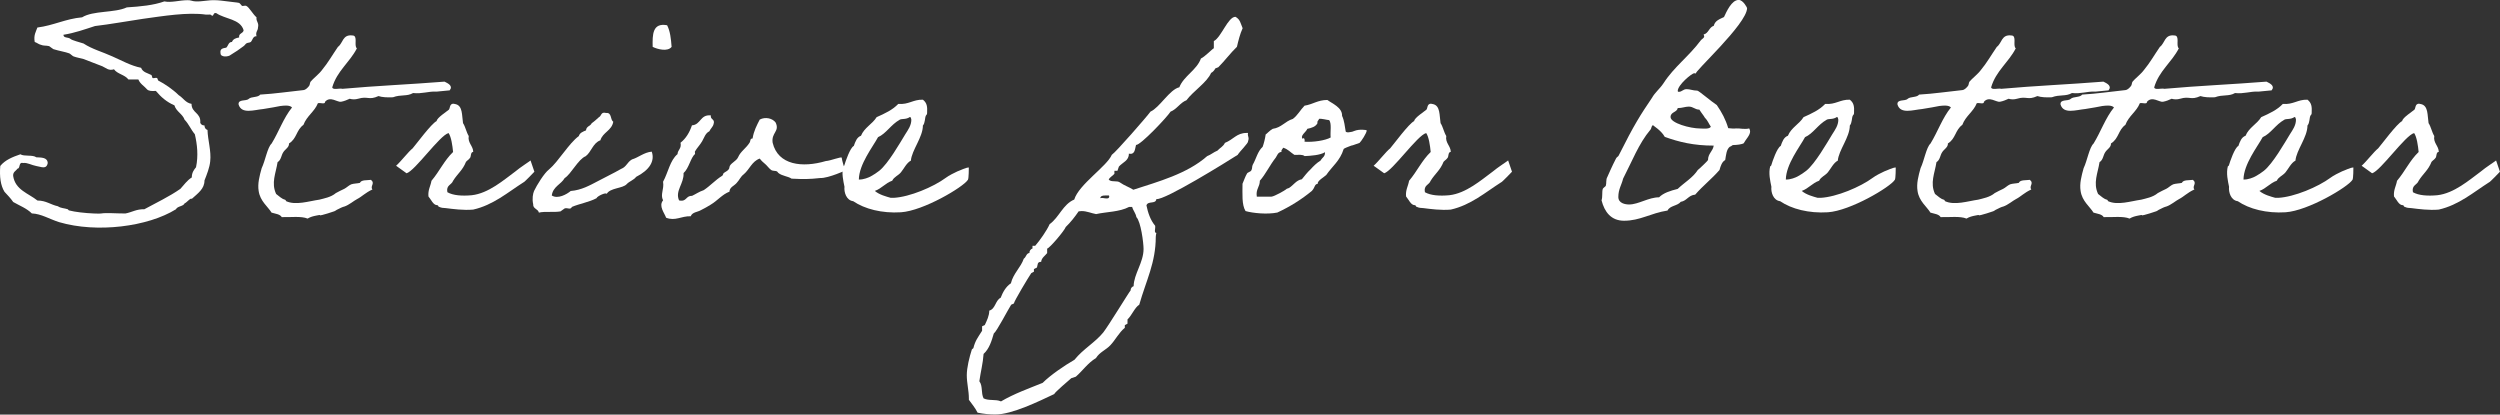
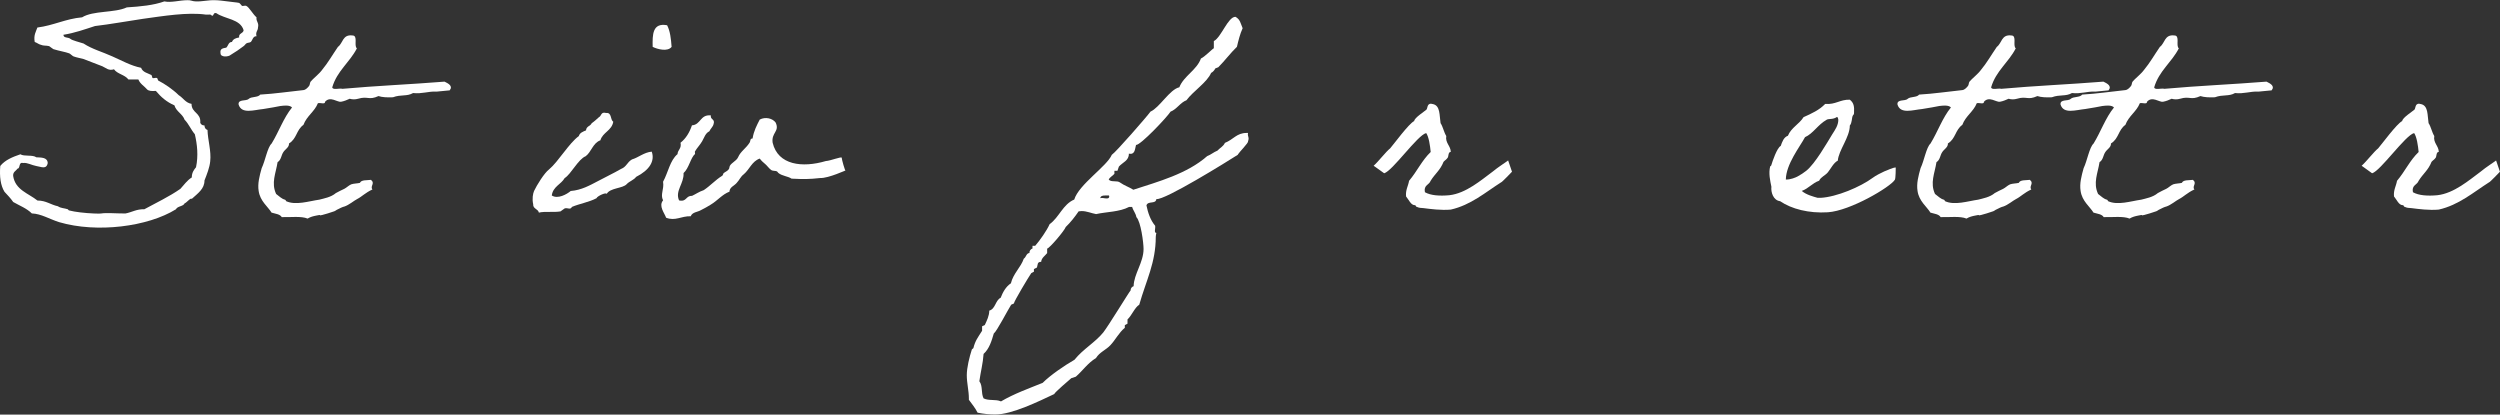
<svg xmlns="http://www.w3.org/2000/svg" id="b" viewBox="0 0 372.39 61.76">
  <rect x="0" y="0" width="372.39" height="61.76" fill="#333333" stroke="none" />
  <g id="c">
    <path d="M28.58,29.65c-.13-.31-.81.58-1.07.63-.22.49-1.07.4-1.3.89-4.16,2.59-11.76,3.58-17.4,1.92-1.43-.45-2.68-1.25-4.07-1.3-.76-.76-1.83-1.16-2.77-1.7-.4-.58-.85-1.03-1.3-1.52-.58-.94-.76-2.24-.63-3.85.72-.89,1.83-1.34,3-1.74.54.36,1.83.04,2.37.45.76.04,1.65,0,1.7.85-.18,1.03-1.03.54-1.7.45-.72-.13-1.34-.54-1.97-.45-.72-.18-.36.8-.85.85-.22.36-.67.45-.63,1.07.31,2.1,2.28,2.59,3.62,3.67,1.3,0,1.97.63,3.04.85.45.31.94.27,1.48.45.04,0,.09.18.22.18.8.22,2.37.4,3.67.45.31,0,.72.04,1.07,0,.8-.13,2.1,0,3.62,0,.98-.18,1.65-.67,2.82-.63,1.79-.98,3.71-1.88,5.37-3.04.54-.58.98-1.25,1.7-1.7,0-.72.31-1.12.63-1.52.36-1.7.18-3.4-.18-4.92-.58-.67-.89-1.52-1.52-2.15-.31-.89-1.25-1.21-1.52-2.15-1.16-.49-2.01-1.25-2.77-2.15-.54.04-1.03.04-1.3-.22-.4-.49-1.03-.8-1.3-1.48h-1.48c-.54-.72-1.66-.81-2.15-1.52-.8.27-1.21-.22-1.74-.45-.98-.36-1.7-.67-2.77-1.07-.45-.13-1.03-.22-1.52-.4-.13-.04-.49-.4-.63-.45-.58-.22-1.52-.36-2.37-.63-.09-.04-.54-.4-.63-.45-.54-.13-.76,0-1.3-.22-.22-.04-.49-.27-.85-.4-.18-1.03.18-1.52.4-2.15,2.42-.31,4.2-1.3,6.66-1.52,1.65-1.03,4.83-.63,6.66-1.48,2.01-.13,3.98-.31,5.59-.89,1.07.22,2.24-.18,3.44-.18.45-.04.76.18,1.25.18.94.04,1.92-.22,2.82-.18.49,0,1.25.09,1.92.18.54.09,1.3.13,1.7.22.13.04.36.4.45.45.18.04.49-.09.63,0,.45.22.98,1.25,1.52,1.7-.09.67.4.76.22,1.52,0,.49-.4.63-.22,1.3-.54-.04-.58.58-.85.85-.18.13-.49.09-.67.22-.13.09-.22.27-.4.4-.63.49-1.25.89-1.92,1.3-.31.31-1.52.4-1.52-.22-.13-.72.36-.76.85-.85.31-.27.31-.85.85-.85.18-.45.58-.58,1.07-.67-.09-.67.58-.54.67-1.07-.49-1.7-2.77-1.65-4.07-2.55-.49-.13-.31.4-.67.4-.04-.27-.54-.18-.85-.18-2.77-.4-6.44.22-9.44.63-2.46.36-4.79.8-7.11,1.07-1.52.49-3,1.03-4.7,1.3,0,.54.72.31,1.07.63.18.18,1.34.49,1.92.67,1.3.85,2.82,1.25,4.29,1.92,1.34.58,2.73,1.39,4.29,1.7.22.67,1.03.81,1.52,1.07.09.04.13.4.18.45.18.09.49-.09.67,0,.09.04.13.4.22.4.89.45,2.15,1.3,3,2.15.67.4,1.03,1.16,1.92,1.3,0,1.39,1.43,1.3,1.3,2.82.09.22.27.4.63.4,0,.36.18.58.45.67.04,1.52.58,3.13.4,4.7-.09.89-.49,1.92-.85,2.82,0,1.25-.94,1.88-1.92,2.77Z" fill="#fff" />
    <path d="M55.48,28.22c-1.07.49-1.57,1.07-2.28,1.43-.45.22-1.21.89-1.92,1.12-.13,0-.8.31-.94.4-.27.09-.31.27-.85.4-.27.09-1.07.36-1.48.45-.67.18.04-.13-.89.09-.45.09-.85.18-1.3.45-.94-.4-2.55-.18-3.85-.22-.27-.45-.94-.49-1.52-.67-.54-.89-1.7-1.7-1.92-3.22-.18-1.12.13-2.24.45-3.4.54-1.12.85-3.09,1.48-3.67,1.07-1.74,1.79-3.85,3.04-5.37-.31-.36-1.07-.31-1.74-.22-.49.09-1.57.31-2.55.45-1.39.13-3.22.8-3.67-.67-.09-.85,1.12-.45,1.52-.85.4-.36,1.39-.18,1.7-.63,2.24-.13,4.29-.45,6.44-.67.36-.04.67-.4.85-.63.13-.18.09-.45.22-.63.31-.4,1.25-1.12,1.7-1.74.89-1.07,1.57-2.28,2.37-3.44.76-.54.67-1.88,2.15-1.7.89,0,.18,1.52.67,1.92-1.07,2.1-2.95,3.35-3.67,5.81.09.45,1.07.09,1.52.22,4.96-.45,10.24-.67,15.21-1.07.54.27,1.3.63.76,1.3-1.12.09-2.06.22-2.01.18-1.25-.04-2.06.36-3.44.22-.94.54-1.79.18-3,.63-.85.04-1.61,0-2.15-.18-1.48.67-1.57-.04-3.04.4q-.63.18-1.25,0c-.4.18-.8.36-1.3.45-.54.09-1.61-.89-2.37,0,.04.45-.76.09-1.07.22-.49,1.25-1.65,1.88-2.15,3.22-1.07.76-.98,2.06-2.15,2.77.04.58-.58.85-.85,1.3-.31.45-.31,1.16-.85,1.48-.27,1.7-.98,3.09-.22,4.74.49.36.81.72,1.3.85.18.04.13.18.18.22,1.43.67,3.4,0,4.96-.22.67-.18,1.74-.36,2.46-.98.04-.04,1.21-.63,1.25-.63.36-.18.63-.49,1.03-.67.36-.13.94-.13,1.3-.22.22-.49,1.03-.36,1.65-.45.67.54-.18.94.22,1.43Z" fill="#fff" />
-     <path d="M79.02,23.88s.58,1.7.58,1.7c0,0-1.57,1.65-1.61,1.57-2.33,1.48-4.52,3.4-7.51,4.07-1.43.13-3.04-.09-4.07-.22-.45-.04-.58,0-1.07-.22-.09-.04,0-.18-.22-.22-.58,0-.89-.81-1.3-1.3-.09-.98.31-1.52.45-2.33,1.21-1.43,1.88-3,3.22-4.29-.09-.94-.27-2.24-.67-2.82-1.3.31-5.01,5.64-6.26,5.99,0,0-1.61-1.16-1.56-1.12.67-.58,1.88-2.15,2.46-2.59.58-.67,2.77-3.67,3.58-4.07.04-.49,1.48-1.39,1.83-1.7.22-.27.04-1.12,1.03-.81,1.03.27.89,1.65,1.07,2.82.36.54.49,1.34.85,1.92-.18,1.03.67,1.48.67,2.37-.4,0-.31.63-.45.85-.18.27-.49.45-.63.63-.49,1.25-1.25,1.74-1.92,2.82-.22.63-1.07.63-.85,1.7.85.49,2.19.58,3.62.45,2.5-.27,4.79-2.28,6.49-3.53.67-.58,2.28-1.61,2.28-1.65Z" fill="#fff" />
    <path d="M90.38,28.89c-.09-.31-1.48.36-1.52.63-1.07.58-2.5.81-3.67,1.3-.22.49-.63.09-1.07.22-.09.04-.54.4-.63.45-1.12.18-2.28-.04-3.22.18-.13-.58-.89-.54-.85-1.25-.18-.81-.04-1.57.13-1.97.4-.85,1.52-2.68,2.24-3.22,1.39-1.16,2.95-3.89,4.43-4.96.13-.49.63-.67,1.07-.85.04-.63.67-.63.85-1.07.4-.27.72-.58,1.07-.89.4-.18.27-.85,1.07-.63.89-.09.58.98,1.07,1.3-.22,1.34-1.57,1.57-1.92,2.77-1.12.4-1.34,1.74-2.19,2.37-1.12.45-2.15,2.64-3.13,3.26-.54.94-1.74,1.25-1.92,2.59.89.58,2.24-.18,2.82-.67,1.61-.13,2.86-.85,4.07-1.48,1.16-.63,2.24-1.12,3.4-1.79.89-.36.89-.98,1.65-1.43.94-.27,1.83-1.07,2.95-1.16.49,1.39-.31,2.73-2.33,3.76-.31.45-1.03.67-1.39,1.07-.58.67-2.5.54-3,1.48ZM99.37,3.76c.45.85.58,2.01.67,3.22-.58.76-2.1.36-2.82,0-.04-1.83-.04-3.62,2.15-3.22Z" fill="#fff" />
    <path d="M125.96,25.4c.09-.09-2.5,1.16-3.8,1.12-1.66.18-2.42.18-4.25.09-.54-.36-1.43-.4-1.97-.85,0-.04-.22-.22-.18-.22-.22-.13-.63-.04-.89-.22-.31-.22-.63-.67-.85-.85-.36-.31-.58-.49-.85-.85-1.16.4-1.52,1.61-2.37,2.33-.49.36-.67.89-1.07,1.3-.31.4-1.07.63-1.07,1.3-1.07.4-1.79,1.34-2.77,1.92-.49.31-.98.58-1.52.85-.45.27-1.25.27-1.48.89-1.43-.04-2.28.76-3.67.22-.22-.67-1.16-1.74-.45-2.59-.45-.89.18-1.61,0-2.77.76-1.39,1.03-3.18,2.15-4.11.04-.67.63-.81.45-1.7.8-.63,1.34-1.52,1.7-2.59,1.34-.09,1.21-1.65,2.82-1.48-.13.67.67.49.4,1.3-.09.4-.45.67-.63,1.07-.58.27-.76.94-1.07,1.48-.31.54-.76.98-1.07,1.52-.04.04.04.36,0,.4-.63.49-.89,2.1-1.7,2.82.09,1.57-1.3,2.64-.67,4.07,1.16.27.98-.72,1.92-.67.58-.27,1.07-.63,1.74-.85.98-.63,1.74-1.52,2.77-2.15.13-.09.13-.31.22-.4.13-.13.85-.4.85-.85.04-.58,1.03-.89,1.3-1.52.36-.85,1.16-1.3,1.7-2.15.18-.27.04-.63.45-.63.18-1.12.63-1.97,1.07-2.82.85-.45,1.92-.18,2.37.45.63,1.34-.67,1.48-.45,3,.8,3.35,4.43,3.76,7.92,2.73.71-.04,2.37-.72,2.37-.49s.49,2.01.58,1.92Z" fill="#fff" />
-     <path d="M144.17,26.79c-.67,1.07-6.62,4.61-9.97,4.83-2.82.18-5.41-.49-7.11-1.65-1.03-.13-1.39-1.34-1.3-2.15-.18-.89-.45-2.01-.18-3.04,0,0,.18-.09.18-.22.13-.45.85-2.59,1.39-2.82.22-.63.45-1.3,1.07-1.52.49-1.21,1.7-1.74,2.33-2.77,1.21-.54,2.37-1.07,3.22-1.97,1.57.13,2.19-.67,3.67-.63.63.49.67,1.07.63,1.92,0,.36-.09.27-.18.45-.18.31-.09,1.07-.45,1.48,0,1.74-1.66,3.67-1.79,5.23-.63.31-1.07,1.25-1.48,1.74-.4.49-1.03.67-1.3,1.25-1.03.36-1.57,1.16-2.59,1.52.67.58,1.74.85,2.37,1.03h.45c2.37-.13,5.9-1.61,7.78-3,.4-.31,1.3-.76,1.7-.94.4-.13,1.25-.58,1.7-.58,0,.09,0,1.61-.13,1.83ZM134.01,17.84c-1.3.72-2.01,2.06-3.22,2.59-.8,1.48-2.82,4.02-2.86,6.31.67.04,1.48-.31,1.74-.45.54-.31.85-.49,1.3-.85,1.34-1.07,3.09-4.16,3.89-5.46.4-.63.89-1.3.89-2.15-.04-.13-.04-.4-.22-.4-.58.4-1.16.22-1.52.4Z" fill="#fff" />
    <path d="M184.42,23.03c-1.61,1.03-10.96,6.84-12.17,6.62-.09.81-1.25.22-1.48.94.22,1.07.58,2.19,1.3,3.04.04.27-.04.49-.04.76,0,.13.04.31.22.31-.04.18-.09.36-.09.58,0,3.85-1.43,6.48-2.46,10.11-.67.4-1.12,1.61-1.75,2.19v.63l-.4.22v.4c-.89.72-1.39,1.79-2.15,2.59-.67.72-1.61,1.03-2.15,1.92-1.21.72-1.97,1.88-3,2.77l-.67.22c-.36.31-2.46,2.1-2.55,2.37-2.28,1.07-6.26,3.04-8.77,3.04-.89,0-1.74-.09-2.64-.27-.36-.72-.85-1.3-1.3-1.92v-.22c0-1.12-.31-2.28-.31-3.44s.4-2.73.76-3.85l.22-.18c.27-1.12.71-1.65,1.3-2.59v-.67l.4-.18c.31-.67.67-1.39.67-2.15.94-.27.89-1.52,1.7-1.92.31-.8.76-1.65,1.52-2.15.36-1.48,1.48-2.37,1.92-3.67.36-.22.36-.81.85-.85-.04-.31.18-.58.45-.67v-.4h.4c.67-.76,1.74-2.28,2.15-3.22,1.43-1.03,1.97-2.95,3.67-3.67.67-2.24,4.88-4.96,5.59-6.66.58-.36,5.19-5.64,5.77-6.44,1.34-.58,2.86-3.31,4.29-3.62.67-1.7,2.59-2.55,3.22-4.29.54-.22,1.79-1.52,1.92-1.52v-1.07c1.12-.58,2.1-3.62,3.22-3.62.72.4.76.98,1.07,1.7-.4.89-.63,1.83-.85,2.77-.98.94-1.79,2.06-2.77,3.04l-.45.18c-.13.27-.36.54-.63.67-.58,1.39-2.68,2.73-3.67,4.07-.94.36-1.43,1.34-2.37,1.7-.54.85-4.47,5.01-5.14,4.96-.18.63-.13,1.48-1.07,1.3.04,1.03-.94,1.3-1.48,1.92l-.22.63h-.45v.45c-.27.31-.67.49-.85.85.36.45,1.25.09,1.7.45.63.45,1.34.67,1.97,1.07,3.71-1.21,8.01-2.37,11-5.01.58-.22.94-.58,1.52-.81.36-.4.89-.63,1.12-1.16,1.25-.49,1.75-1.48,3.22-1.48h.22c-.09.36.09.54.09.85,0,.09-.04.31-.09.4.13.18-1.34,1.65-1.52,1.97ZM149.09,59.8c1.97-1.16,4.12-1.92,6.22-2.77,1.16-1.16,3.26-2.59,4.74-3.44,1.25-1.57,3.09-2.59,4.29-4.07.8-1.03,3.85-6.04,4.07-6.26,0-.31.18-.54.45-.63.04-1.83,1.48-3.53,1.48-5.55,0-.89-.4-4.07-1.07-4.74-.09-.58-.49-.98-.63-1.52h-.45c-1.43.76-3.35.72-4.92,1.07-.72-.13-1.39-.45-2.15-.45l-.45.04c-.58.85-1.21,1.65-1.92,2.33-.18.54-2.42,3.18-2.77,3.22v.67c-.31.4-.85.72-.89,1.3-.63,0-.49.45-.63.85l-.45.22v.4l-.4.22c-.4.58-2.55,4.16-2.59,4.52l-.4.18c-.49.76-2.15,3.98-2.59,4.29-.31,1.07-.67,2.28-1.52,3.04-.09,1.39-.45,2.73-.63,4.07.54.72.22,1.74.63,2.55.8.4,1.79.09,2.59.45ZM163.89,29.52c.31-.09.63.04.94.04.22,0,.4-.04.4-.31l-.04-.13h-.58c-.31,0-.67.04-.72.4Z" fill="#fff" />
-     <path d="M188.51,20.04c.18-.09.58-.58,1.07-.85,1.3-.18,1.83-1.12,3-1.48.72-.54,1.12-1.34,1.74-1.97,1.21-.18,1.97-.85,3.4-.85.72.54,2.24,1.12,2.19,2.37.36.76.4,1.61.54,2.33.04.09.27.18.63.09.63-.13.04.04.67-.18.76-.31,1.83-.13,1.83-.09.04.36-.85,1.7-1.07,1.88-.09.04-.27.09-.63.22-.72.27-.27.04-.94.31-.71.27-.8.36-.8.4-.54,1.74-1.7,2.55-2.59,3.85-.27.27-1.39.89-1.25,1.3-.54.09-.36.49-.89,1.07-1.52,1.25-3.22,2.33-5.14,3.22-1.52.31-3.67.09-4.74-.22-.58-.94-.45-2.59-.45-4.07.22-.49.4-1.07.67-1.52.09-.18.54-.27.63-.45.18-.27.09-.58.22-.85.54-.94.71-1.97,1.48-2.68.18-.49.36-1.21.45-1.83ZM190.88,22.63c-.54.04-.63.54-.85.85-.89,1.12-1.52,2.5-2.37,3.44,0,.94-.63,1.25-.45,2.37h2.19c.45-.04,2.01-.94,2.15-1.07.18-.18.18-.09.45-.22.67-.4,1.07-1.16,1.92-1.3.4-.49.81-1.03,1.3-1.48.45-.49.89-.94,1.48-1.3.31-.54.67-.54.67-1.25-.72.45-2.15.54-3.04.58-.31-.27-.94-.18-1.52-.18-.58-.36-.98-.89-1.7-1.07-.04.27-.31.27-.22.63ZM196.25,18.34c-.27.54-.89.72-1.52.85-.13.45-1.21,1.07-.63,1.52.04-.36.31,0,.22.4,1.3.09,3.09-.18,3.89-.63-.09-.85.18-2.06-.22-2.59-.27,0-1.21-.27-1.52-.18-.04.27-.31.27-.22.63Z" fill="#fff" />
    <path d="M224.64,23.88s.58,1.7.58,1.7c0,0-1.57,1.65-1.61,1.57-2.33,1.48-4.52,3.4-7.51,4.07-1.43.13-3.04-.09-4.07-.22-.45-.04-.58,0-1.07-.22-.09-.04,0-.18-.22-.22-.58,0-.89-.81-1.3-1.3-.09-.98.31-1.52.45-2.33,1.21-1.43,1.88-3,3.22-4.29-.09-.94-.27-2.24-.67-2.82-1.3.31-5.01,5.64-6.26,5.99,0,0-1.61-1.16-1.57-1.12.67-.58,1.88-2.15,2.46-2.59.58-.67,2.77-3.67,3.58-4.07.04-.49,1.48-1.39,1.83-1.7.22-.27.04-1.12,1.03-.81,1.03.27.89,1.65,1.07,2.82.36.54.49,1.34.85,1.92-.18,1.03.67,1.48.67,2.37-.4,0-.31.63-.45.85-.18.27-.49.45-.63.63-.49,1.25-1.25,1.74-1.92,2.82-.22.63-1.07.63-.85,1.7.85.49,2.19.58,3.62.45,2.5-.27,4.79-2.28,6.49-3.53.67-.58,2.28-1.61,2.28-1.65Z" fill="#fff" />
-     <path d="M259.75,21.33c-.27.18-1.07.27-1.52.27-.27,0-.18.13-.58.27-.49.4-.54,1.21-.67,1.97-.49.27-.67.85-.85,1.48-1.12,1.3-2.5,2.37-3.62,3.67-1.03.09-1.25.94-2.15,1.07-.49.63-1.61.54-1.97,1.3-2.55.4-4.07,1.52-6.48,1.52-1.92,0-2.91-1.3-3.35-3.04.18-.58.04-1.21.18-1.7.04-.13.4-.36.45-.45.13-.4,0-.94.22-1.3.18-.4.72-1.65,1.3-2.77.09-.22.36-.31.4-.45,2.33-4.65,3.26-6.08,4.96-8.59.45-.81,1.16-1.34,1.7-2.15,1.61-2.5,3.76-3.98,5.59-6.44.18-.22.49-.31.49-.58,0-.09-.04-.13-.09-.27.76-.18.8-1.07,1.52-1.3.18-.76.85-.98,1.52-1.3.36-.76,1.12-2.55,2.19-2.55.67,0,1.25,1.16,1.25,1.21,0,2.37-8.18,9.75-7.6,9.75-.09,0-.18-.04-.27-.04-.36,0-2.46,1.74-2.46,2.64,0,.09.04.13.13.13.54,0,.63-.4,1.21-.4.49,0,.94.22,1.57.22.22,0,2.01,1.56,2.91,2.15.76,1.12,1.3,2.1,1.7,3.44.45.04.81.09,1.16.04.58-.04,1.25.18,1.97,0,.09.18.13.31.13.45,0,.58-.63,1.16-.94,1.74ZM242.66,30.46c1.39,0,2.91-1.07,4.47-1.07.67-.67,1.7-.98,2.77-1.25.98-.94,2.24-1.65,3-2.82.09-.04,1.52-1.39,1.52-1.48,0-.98.72-1.3.85-2.15-3,0-5.19-.54-7.29-1.3-.58-1.03-1.74-1.65-1.74-1.74-.27.04-.22.49-.4.67-1.74,2.06-2.77,4.79-4.07,7.29-.22.94-.71,1.56-.71,2.73,0,.94,1.03,1.12,1.61,1.12ZM253.98,17.58c-.22-.4-.49-.67-.85-1.25-.67,0-.89-.45-1.57-.45-.54,0-.98.22-1.65.22-.13.67-1.07.54-1.07,1.34,0,.89,2.91,1.7,4.43,1.7.4,0,1.39.13,1.57-.27-.31-.45-.49-.94-.85-1.3Z" fill="#fff" />
    <path d="M282.24,26.79c-.67,1.07-6.62,4.61-9.97,4.83-2.82.18-5.41-.49-7.11-1.65-1.03-.13-1.39-1.34-1.3-2.15-.18-.89-.45-2.01-.18-3.04,0,0,.18-.09.18-.22.13-.45.85-2.59,1.39-2.82.22-.63.45-1.3,1.07-1.52.49-1.21,1.7-1.74,2.33-2.77,1.21-.54,2.37-1.07,3.22-1.97,1.57.13,2.19-.67,3.67-.63.63.49.67,1.07.63,1.92,0,.36-.09.27-.18.45-.18.31-.09,1.07-.45,1.48,0,1.74-1.66,3.67-1.79,5.23-.63.31-1.07,1.25-1.48,1.74-.4.49-1.03.67-1.3,1.25-1.03.36-1.57,1.16-2.59,1.52.67.58,1.74.85,2.37,1.03h.45c2.37-.13,5.9-1.61,7.78-3,.4-.31,1.3-.76,1.7-.94.4-.13,1.25-.58,1.7-.58,0,.09,0,1.61-.13,1.83ZM272.09,17.84c-1.3.72-2.01,2.06-3.22,2.59-.8,1.48-2.82,4.02-2.86,6.31.67.04,1.48-.31,1.74-.45.54-.31.85-.49,1.3-.85,1.34-1.07,3.09-4.16,3.89-5.46.4-.63.89-1.3.89-2.15-.04-.13-.04-.4-.22-.4-.58.4-1.16.22-1.52.4Z" fill="#fff" />
    <path d="M302.58,28.22c-1.07.49-1.57,1.07-2.28,1.43-.45.22-1.21.89-1.92,1.12-.13,0-.8.31-.94.4-.27.09-.31.27-.85.4-.27.09-1.07.36-1.48.45-.67.18.04-.13-.89.09-.45.09-.85.18-1.3.45-.94-.4-2.55-.18-3.85-.22-.27-.45-.94-.49-1.52-.67-.54-.89-1.7-1.7-1.92-3.22-.18-1.12.13-2.24.45-3.4.54-1.12.85-3.09,1.48-3.67,1.07-1.74,1.79-3.85,3.04-5.37-.31-.36-1.07-.31-1.74-.22-.49.09-1.57.31-2.55.45-1.39.13-3.22.8-3.67-.67-.09-.85,1.12-.45,1.52-.85.4-.36,1.39-.18,1.7-.63,2.24-.13,4.29-.45,6.44-.67.36-.04.67-.4.85-.63.13-.18.09-.45.22-.63.31-.4,1.25-1.12,1.7-1.74.89-1.07,1.57-2.28,2.37-3.44.76-.54.67-1.88,2.15-1.7.89,0,.18,1.52.67,1.92-1.07,2.1-2.95,3.35-3.67,5.81.09.45,1.07.09,1.52.22,4.96-.45,10.24-.67,15.21-1.07.54.27,1.3.63.76,1.3-1.12.09-2.06.22-2.01.18-1.25-.04-2.06.36-3.44.22-.94.54-1.79.18-3,.63-.85.04-1.61,0-2.15-.18-1.48.67-1.57-.04-3.04.4q-.63.18-1.25,0c-.4.18-.8.36-1.3.45-.54.09-1.61-.89-2.37,0,.04.45-.76.09-1.07.22-.49,1.25-1.65,1.88-2.15,3.22-1.07.76-.98,2.06-2.15,2.77.04.58-.58.85-.85,1.3-.31.45-.31,1.16-.85,1.48-.27,1.7-.98,3.09-.22,4.74.49.36.81.72,1.3.85.18.04.13.18.18.22,1.43.67,3.4,0,4.96-.22.67-.18,1.74-.36,2.46-.98.04-.04,1.21-.63,1.25-.63.36-.18.63-.49,1.03-.67.36-.13.94-.13,1.3-.22.22-.49,1.03-.36,1.65-.45.67.54-.18.94.22,1.43Z" fill="#fff" />
    <path d="M326.87,28.22c-1.07.49-1.57,1.07-2.28,1.43-.45.22-1.21.89-1.92,1.12-.13,0-.8.31-.94.4-.27.09-.31.27-.85.4-.27.09-1.07.36-1.48.45-.67.18.04-.13-.89.09-.45.09-.85.18-1.3.45-.94-.4-2.55-.18-3.85-.22-.27-.45-.94-.49-1.52-.67-.54-.89-1.7-1.7-1.92-3.22-.18-1.12.13-2.24.45-3.4.54-1.12.85-3.09,1.48-3.67,1.07-1.74,1.79-3.85,3.04-5.37-.31-.36-1.07-.31-1.74-.22-.49.09-1.56.31-2.55.45-1.39.13-3.22.8-3.67-.67-.09-.85,1.12-.45,1.52-.85.4-.36,1.39-.18,1.7-.63,2.24-.13,4.29-.45,6.44-.67.36-.04.67-.4.85-.63.13-.18.09-.45.22-.63.31-.4,1.25-1.12,1.7-1.74.89-1.07,1.57-2.28,2.37-3.44.76-.54.67-1.88,2.15-1.7.89,0,.18,1.52.67,1.92-1.07,2.1-2.95,3.35-3.67,5.81.09.45,1.07.09,1.52.22,4.96-.45,10.24-.67,15.21-1.07.54.27,1.3.63.76,1.3-1.12.09-2.06.22-2.01.18-1.25-.04-2.06.36-3.44.22-.94.54-1.79.18-3,.63-.85.04-1.61,0-2.15-.18-1.48.67-1.57-.04-3.04.4q-.63.18-1.25,0c-.4.18-.8.36-1.3.45-.54.09-1.61-.89-2.37,0,.04.45-.76.09-1.07.22-.49,1.25-1.65,1.88-2.15,3.22-1.07.76-.98,2.06-2.15,2.77.04.58-.58.85-.85,1.3-.31.45-.31,1.16-.85,1.48-.27,1.7-.98,3.09-.22,4.74.49.36.81.72,1.3.85.18.04.13.18.18.22,1.43.67,3.4,0,4.96-.22.67-.18,1.74-.36,2.46-.98.04-.04,1.21-.63,1.25-.63.36-.18.63-.49,1.03-.67.36-.13.94-.13,1.3-.22.22-.49,1.03-.36,1.65-.45.67.54-.18.94.22,1.43Z" fill="#fff" />
-     <path d="M350.41,26.79c-.67,1.07-6.62,4.61-9.97,4.83-2.82.18-5.41-.49-7.11-1.65-1.03-.13-1.39-1.34-1.3-2.15-.18-.89-.45-2.01-.18-3.04,0,0,.18-.09.18-.22.13-.45.85-2.59,1.39-2.82.22-.63.45-1.3,1.07-1.52.49-1.21,1.7-1.74,2.33-2.77,1.21-.54,2.37-1.07,3.22-1.97,1.57.13,2.19-.67,3.67-.63.63.49.67,1.07.63,1.92,0,.36-.09.27-.18.45-.18.31-.09,1.07-.45,1.48,0,1.74-1.66,3.67-1.79,5.23-.63.31-1.07,1.25-1.48,1.74-.4.49-1.03.67-1.3,1.25-1.03.36-1.57,1.16-2.59,1.52.67.58,1.74.85,2.37,1.03h.45c2.37-.13,5.9-1.61,7.78-3,.4-.31,1.3-.76,1.7-.94.4-.13,1.25-.58,1.7-.58,0,.09,0,1.61-.13,1.83ZM340.26,17.84c-1.3.72-2.01,2.06-3.22,2.59-.81,1.48-2.82,4.02-2.86,6.31.67.04,1.48-.31,1.74-.45.54-.31.85-.49,1.3-.85,1.34-1.07,3.09-4.16,3.89-5.46.4-.63.89-1.3.89-2.15-.04-.13-.04-.4-.22-.4-.58.4-1.16.22-1.52.4Z" fill="#fff" />
    <path d="M371.8,23.88s.58,1.7.58,1.7c0,0-1.57,1.65-1.61,1.57-2.33,1.48-4.52,3.4-7.51,4.07-1.43.13-3.04-.09-4.07-.22-.45-.04-.58,0-1.07-.22-.09-.04,0-.18-.22-.22-.58,0-.89-.81-1.3-1.3-.09-.98.31-1.52.45-2.33,1.21-1.43,1.88-3,3.22-4.29-.09-.94-.27-2.24-.67-2.82-1.3.31-5.01,5.64-6.26,5.99,0,0-1.61-1.16-1.56-1.12.67-.58,1.88-2.15,2.46-2.59.58-.67,2.77-3.67,3.58-4.07.04-.49,1.48-1.39,1.83-1.7.22-.27.04-1.12,1.03-.81,1.03.27.89,1.65,1.07,2.82.36.54.49,1.34.85,1.92-.18,1.03.67,1.48.67,2.37-.4,0-.31.63-.45.85-.18.27-.49.45-.63.63-.49,1.25-1.25,1.74-1.92,2.82-.22.63-1.07.63-.85,1.7.85.49,2.19.58,3.62.45,2.5-.27,4.79-2.28,6.49-3.53.67-.58,2.28-1.61,2.28-1.65Z" fill="#fff" />
  </g>
</svg>